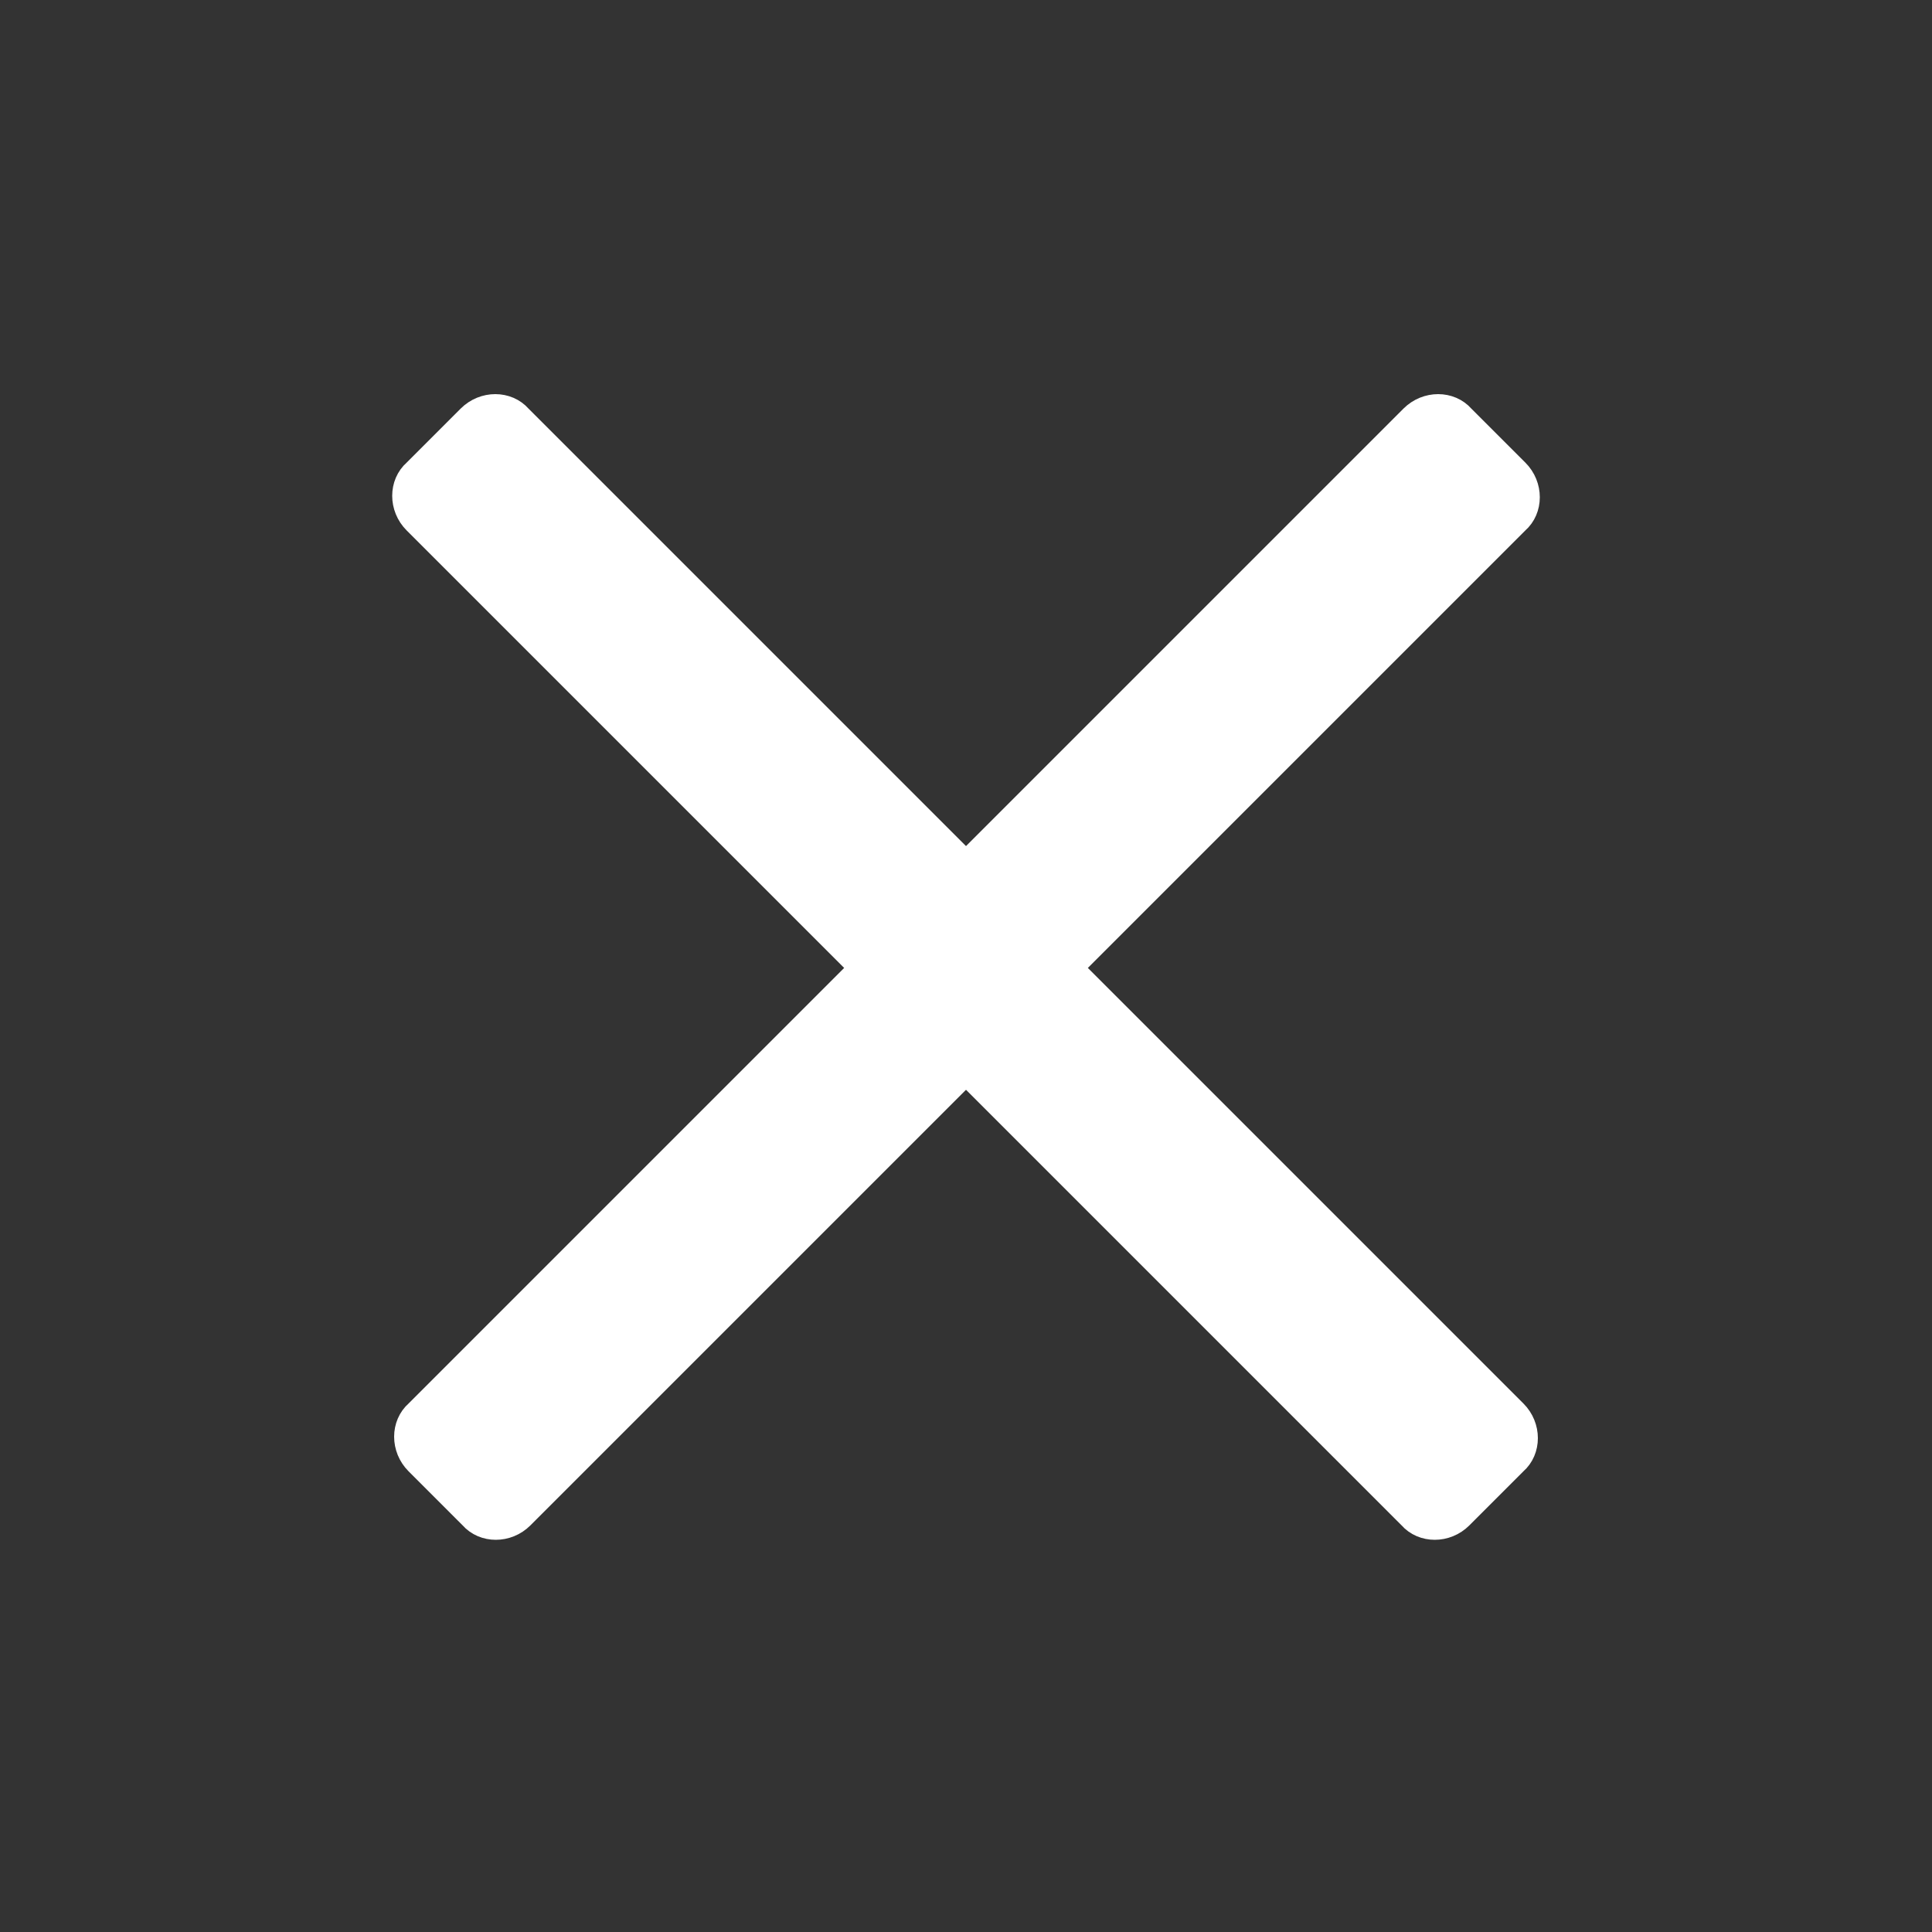
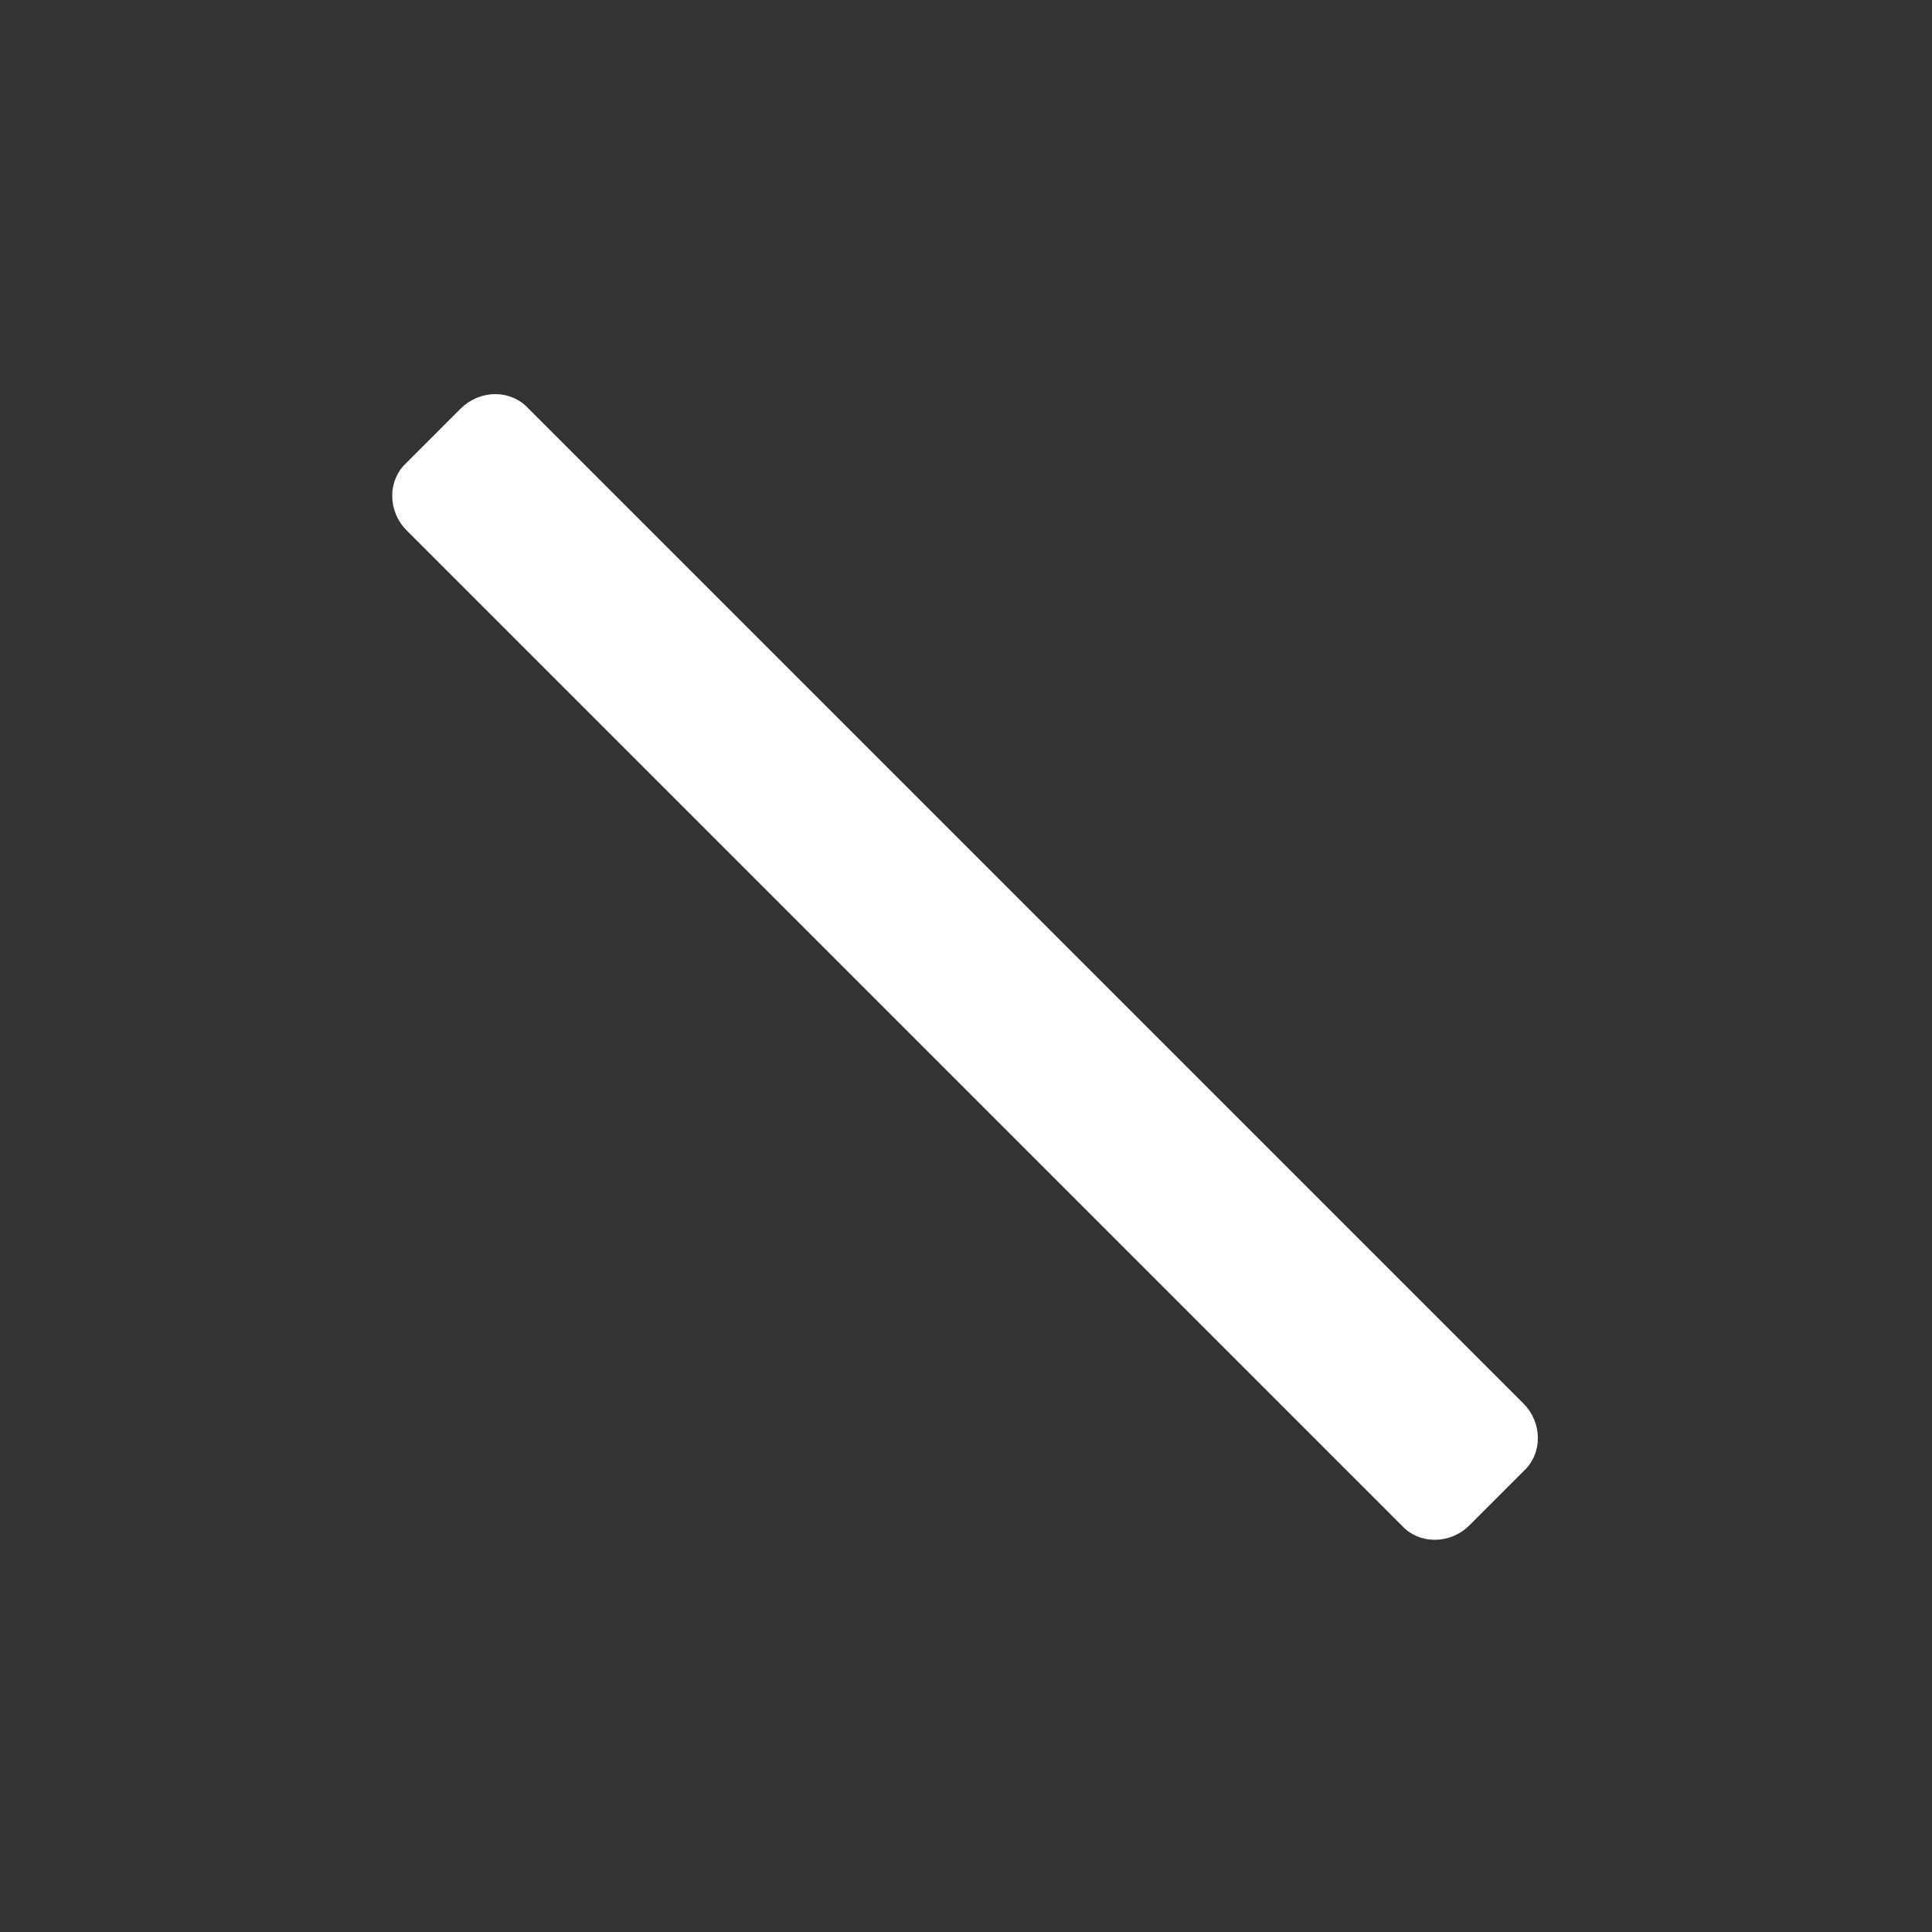
<svg xmlns="http://www.w3.org/2000/svg" version="1.1" id="Layer_1" x="0px" y="0px" viewBox="0 0 100 100" style="enable-background:new 0 0 100 100;" xml:space="preserve">
  <rect x="0" y="0" width="100" height="100" fill="#333333" stroke="none" />
  <style type="text/css">
	.st0{fill:#FFFFFF;}
	.st1{fill:none;stroke:#FFFFFF;stroke-miterlimit:10;}
</style>
  <g>
-     <path class="st0" d="M78.6,24.3c0.8,0.8,0.8,2.1,0,2.8L27.1,78.6c-0.8,0.8-2.1,0.8-2.8,0l-2.8-2.8c-0.8-0.8-0.8-2.1,0-2.8   l51.5-51.5c0.8-0.8,2.1-0.8,2.8,0L78.6,24.3z" />
-     <path class="st1" d="M78.6,24.3c0.8,0.8,0.8,2.1,0,2.8L27.1,78.6c-0.8,0.8-2.1,0.8-2.8,0l-2.8-2.8c-0.8-0.8-0.8-2.1,0-2.8   l51.5-51.5c0.8-0.8,2.1-0.8,2.8,0L78.6,24.3z" />
-   </g>
+     </g>
  <g>
    <path class="st0" d="M75.7,78.6c-0.8,0.8-2.1,0.8-2.8,0L21.4,27.1c-0.8-0.8-0.8-2.1,0-2.8l2.8-2.8c0.8-0.8,2.1-0.8,2.8,0l51.5,51.5   c0.8,0.8,0.8,2.1,0,2.8L75.7,78.6z" />
    <path class="st1" d="M75.7,78.6c-0.8,0.8-2.1,0.8-2.8,0L21.4,27.1c-0.8-0.8-0.8-2.1,0-2.8l2.8-2.8c0.8-0.8,2.1-0.8,2.8,0l51.5,51.5   c0.8,0.8,0.8,2.1,0,2.8L75.7,78.6z" />
  </g>
</svg>